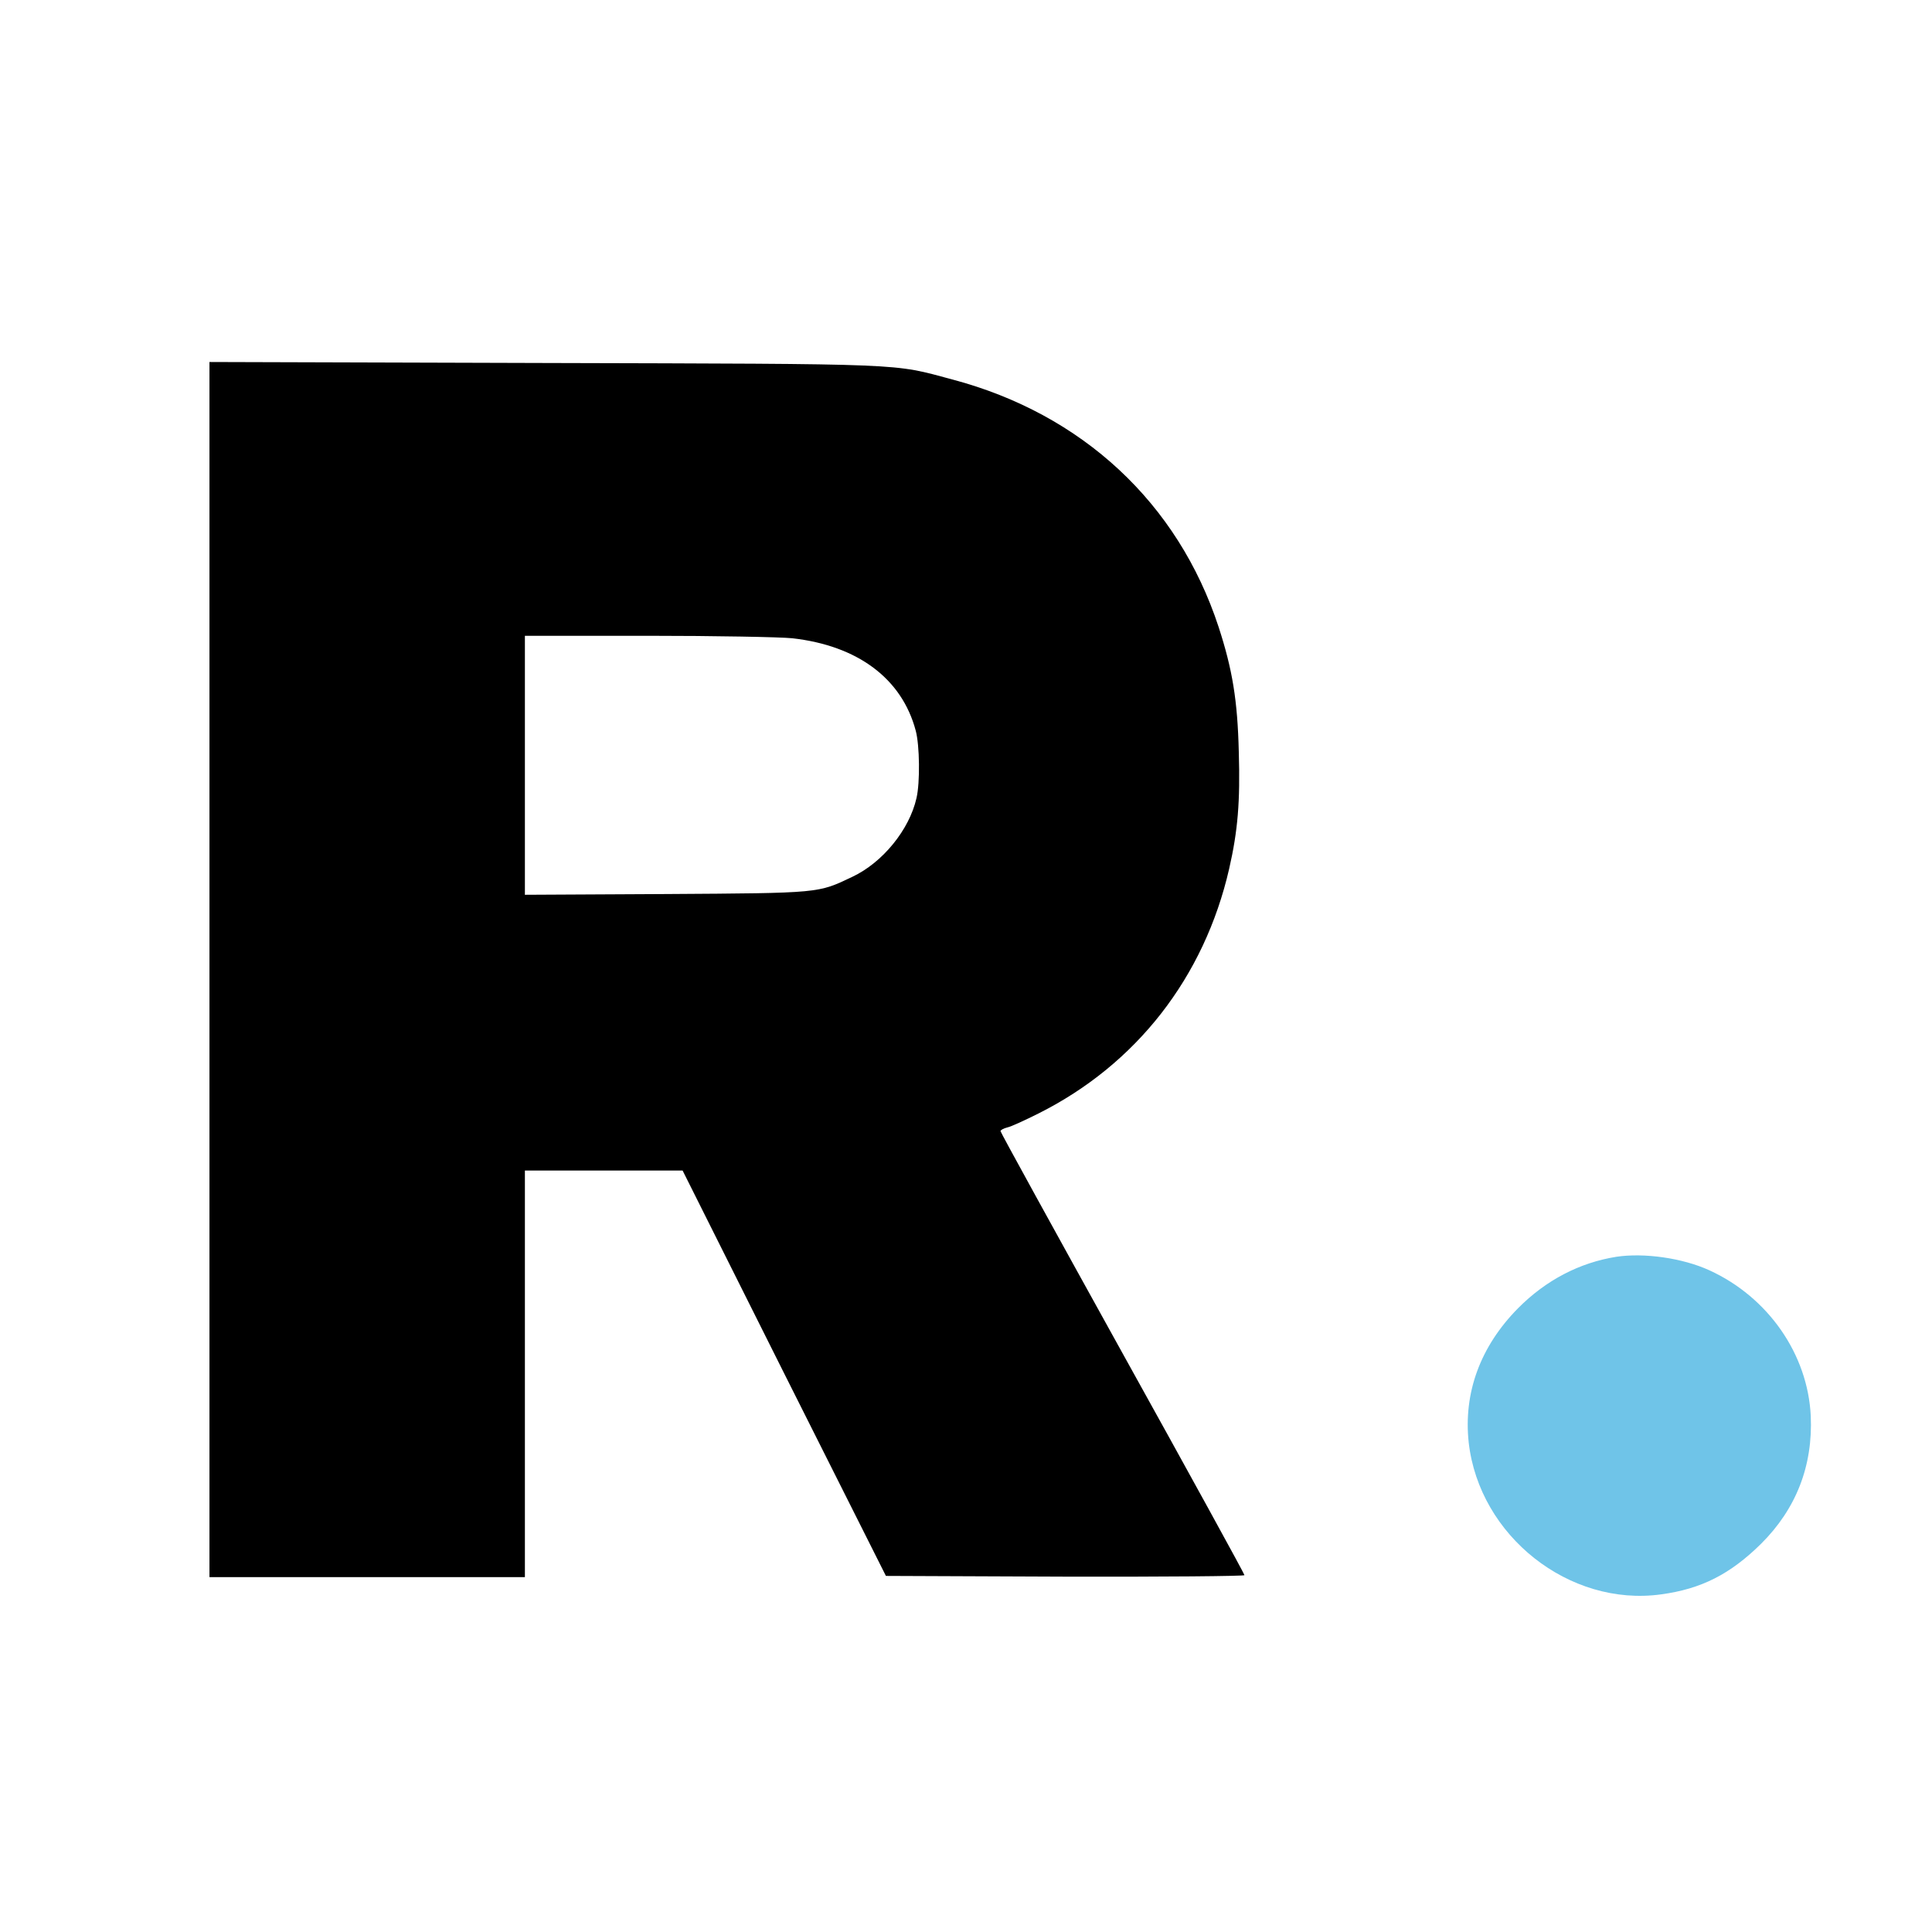
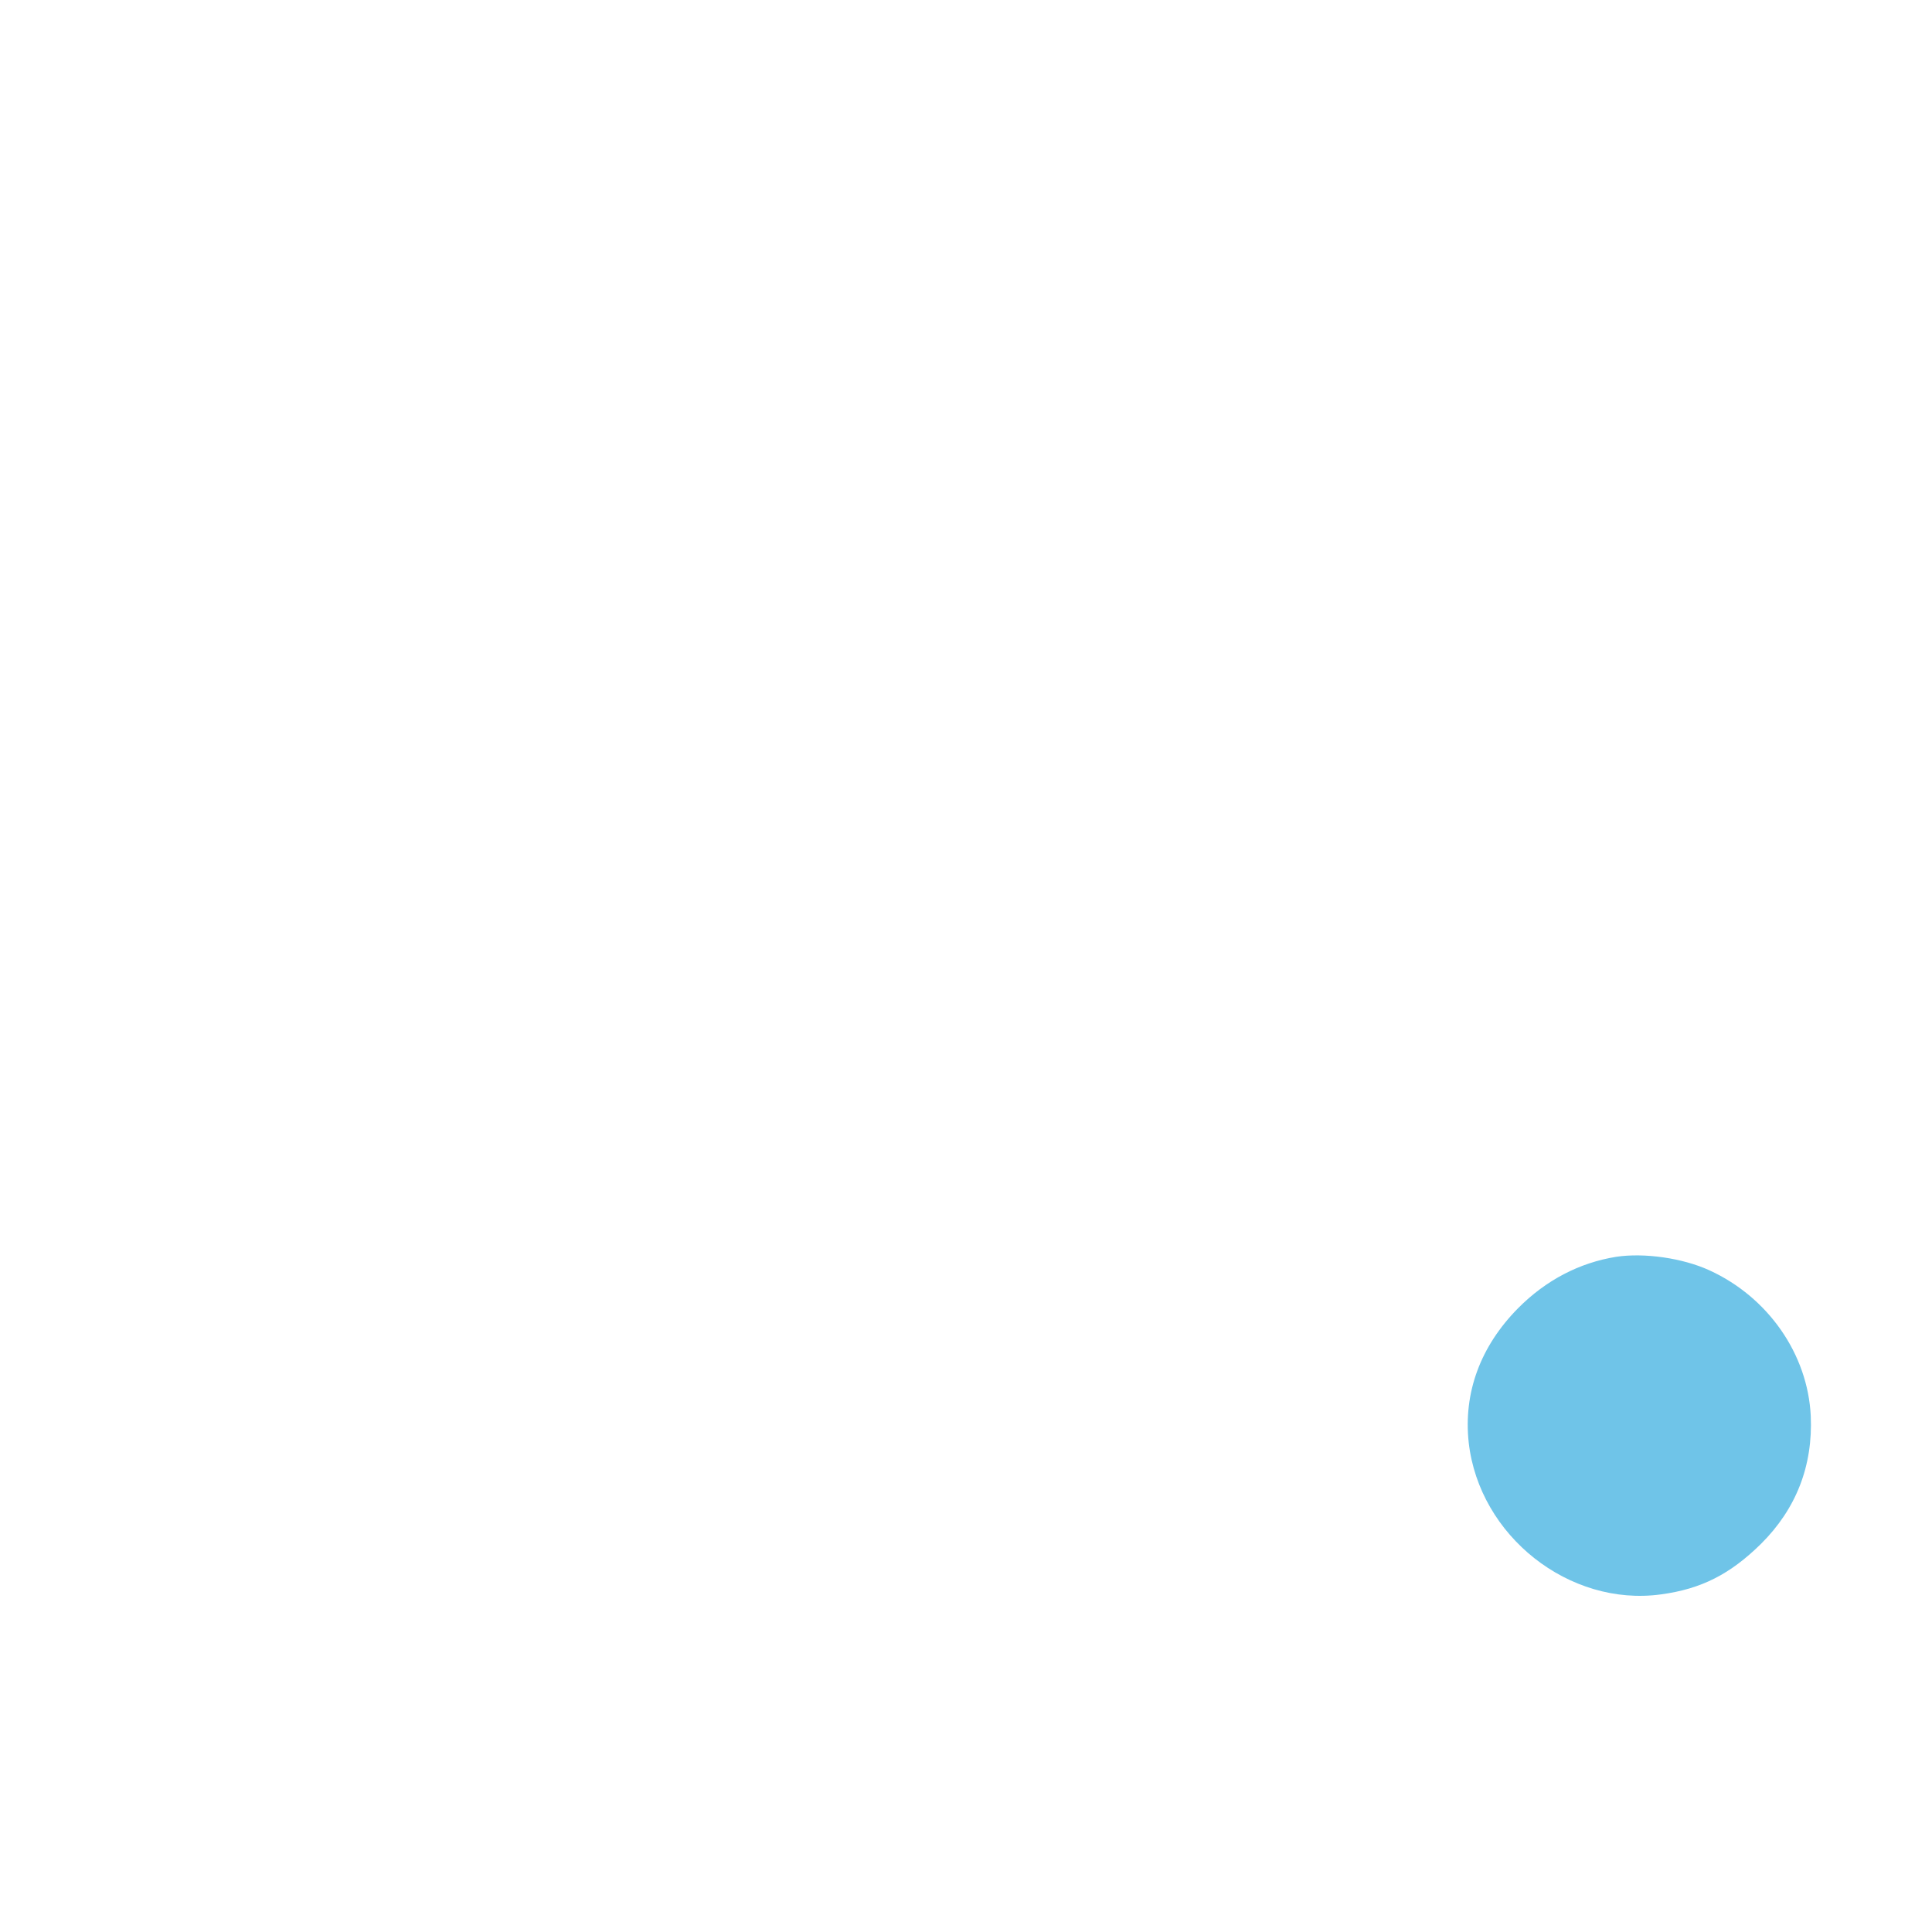
<svg xmlns="http://www.w3.org/2000/svg" width="784" height="784" viewBox="0 0 784 784" fill="none">
-   <path d="M85 393.5V640H149H213V557.5V475H245H277L318.2 557.3L359.5 639.5L432.2 639.8C472.3 639.9 505 639.6 505 639.2C505 638.7 482.7 598.1 455.5 549.1C428.3 500 406 459.5 406 459C406 458.6 407.2 457.9 408.8 457.5C410.3 457.2 415.9 454.6 421.3 451.9C461.1 432 488.7 396.6 498.8 352.5C502.3 337.2 503.3 325.3 502.7 305.2C502.2 284.1 500.1 271.6 494.5 254.4C478 204.1 439.2 168 386.5 154C361.8 147.4 370 147.7 220.8 147.3L85 146.9V393.5ZM321.5 259C348.1 262 366 275.4 371.6 296.5C373.2 302.4 373.4 317.6 371.9 323.9C369 336.7 358.2 350 345.9 355.8C331.8 362.5 333.3 362.4 270.3 362.8L213 363.1V310.5V258H262.8C290.1 258 316.6 258.5 321.5 259Z" fill="black" />
  <path d="M655.9 510C640.9 512.4 627.3 519.5 616 530.9C600.7 546.4 593.8 565.2 596 585.4C600.3 623.3 636.8 652.1 674 647C690.4 644.8 702.1 638.8 714.6 626.5C728.9 612.3 735.7 594.8 734.8 574.6C733.6 549.5 717.5 526.4 693.7 515.5C682.8 510.5 667.2 508.3 655.9 510Z" fill="#6FC4E8" />
</svg>